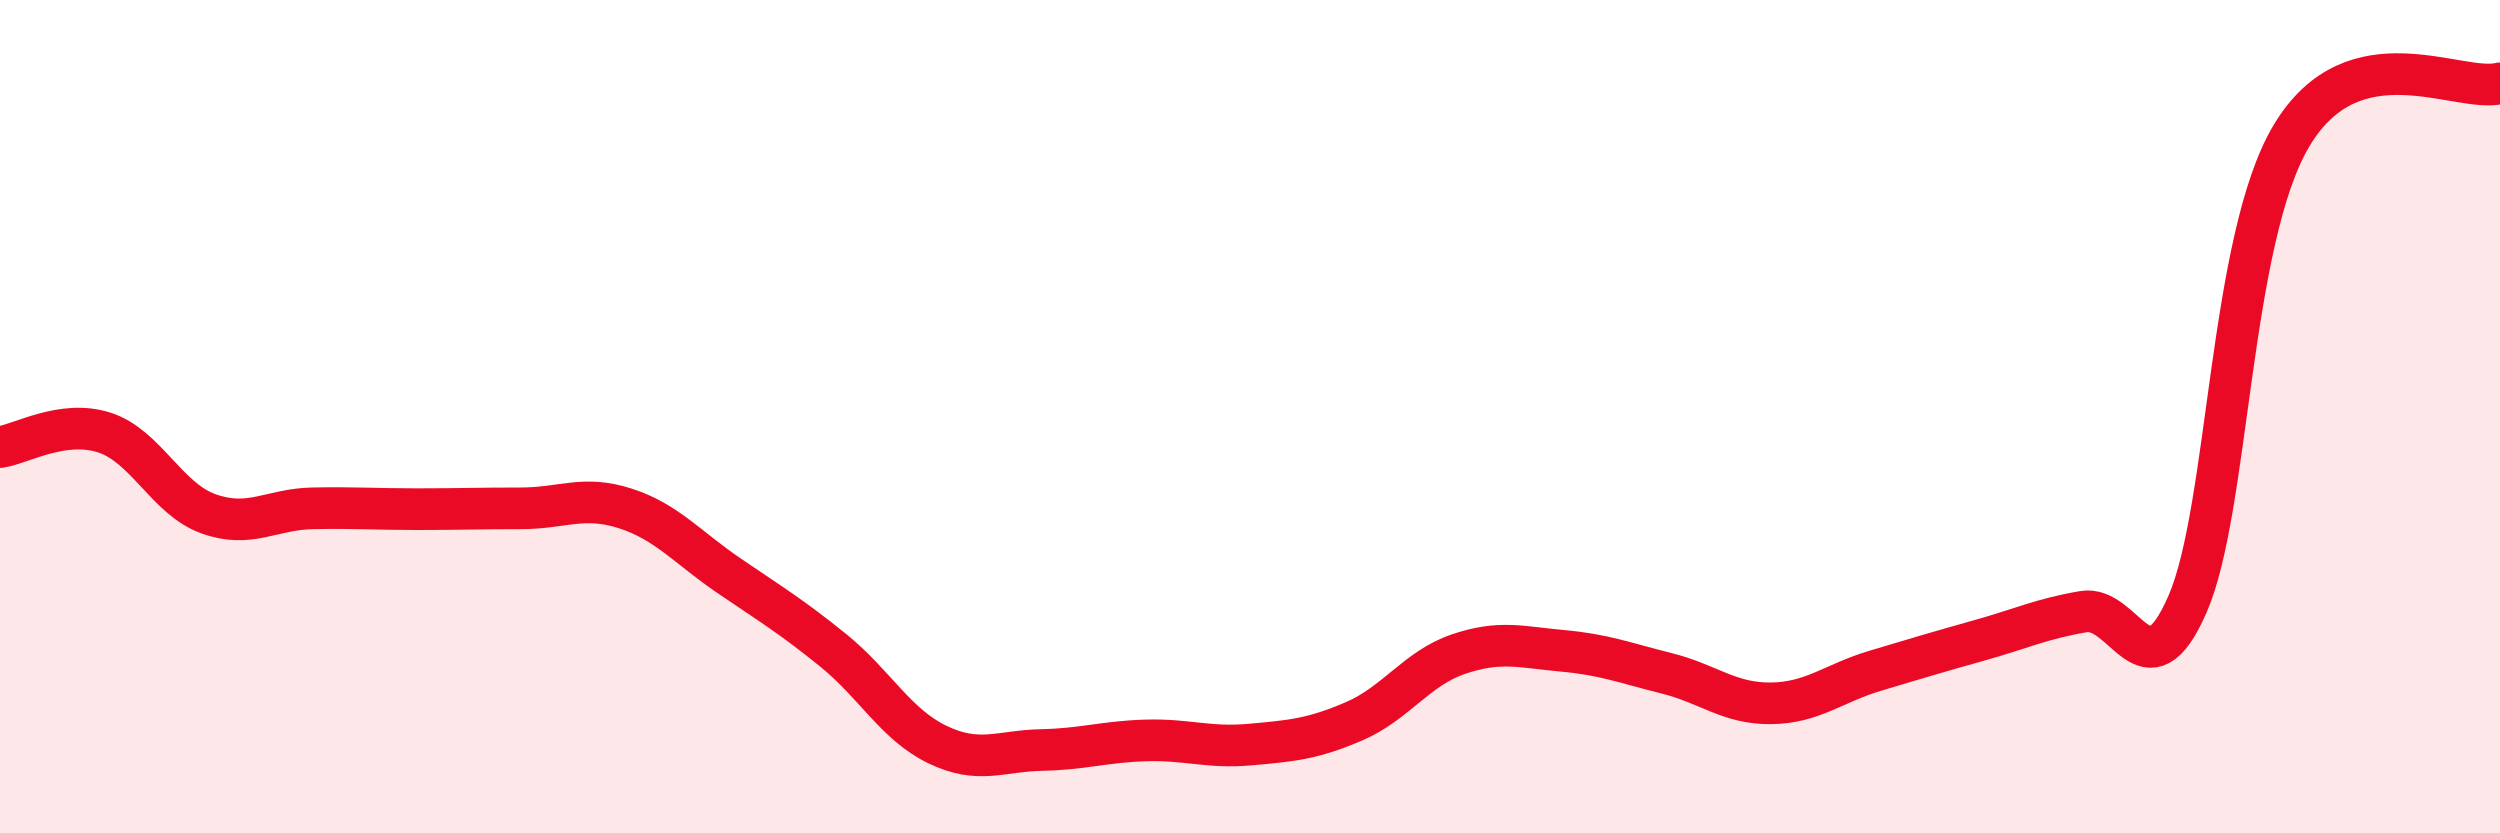
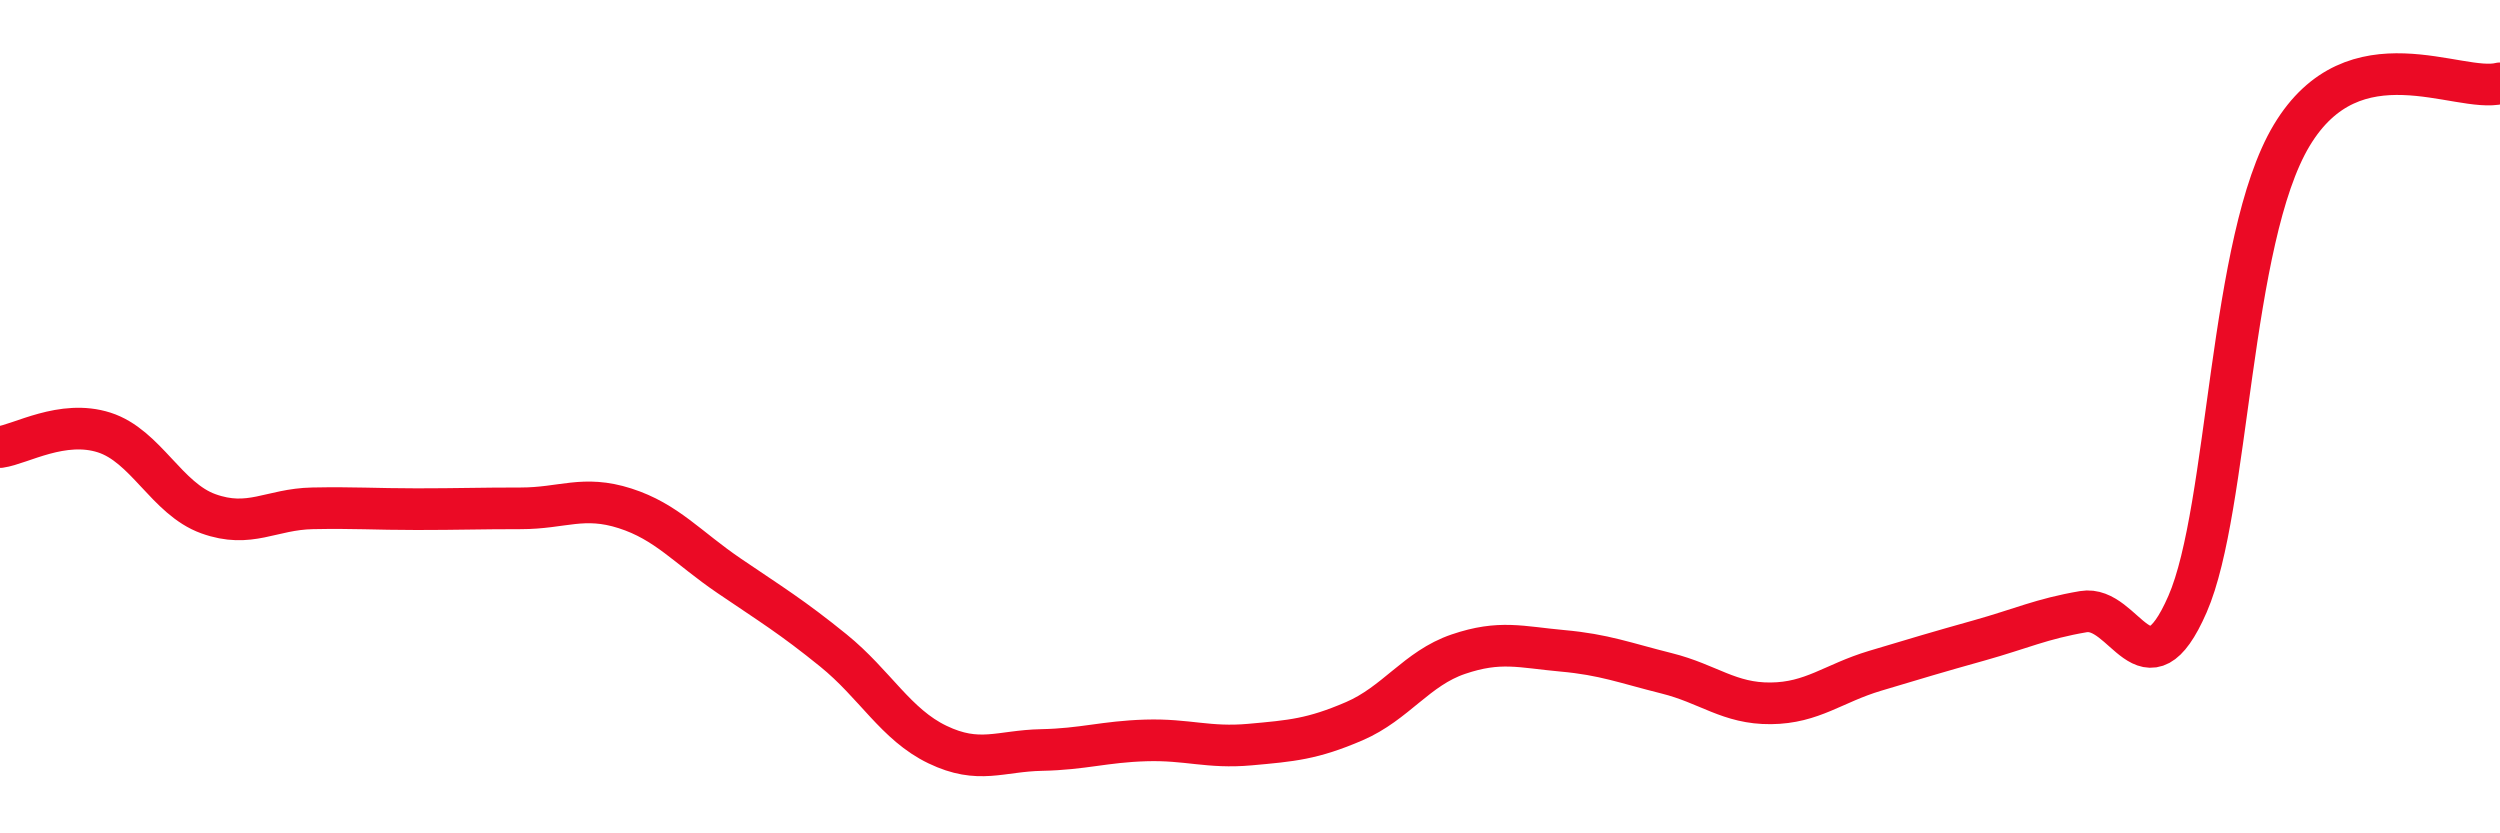
<svg xmlns="http://www.w3.org/2000/svg" width="60" height="20" viewBox="0 0 60 20">
-   <path d="M 0,10.73 C 0.5,10.66 1.5,10.06 2.5,10.38 C 3.5,10.7 4,11.97 5,12.33 C 6,12.69 6.5,12.22 7.5,12.2 C 8.5,12.18 9,12.22 10,12.22 C 11,12.22 11.5,12.2 12.5,12.2 C 13.5,12.2 14,11.88 15,12.2 C 16,12.52 16.5,13.14 17.5,13.82 C 18.5,14.5 19,14.8 20,15.61 C 21,16.42 21.5,17.39 22.5,17.87 C 23.5,18.35 24,18.02 25,18 C 26,17.98 26.5,17.8 27.5,17.77 C 28.5,17.74 29,17.96 30,17.87 C 31,17.78 31.5,17.74 32.5,17.31 C 33.5,16.88 34,16.04 35,15.7 C 36,15.36 36.5,15.53 37.5,15.62 C 38.5,15.71 39,15.91 40,16.16 C 41,16.41 41.5,16.89 42.5,16.88 C 43.5,16.87 44,16.4 45,16.1 C 46,15.8 46.5,15.65 47.5,15.37 C 48.5,15.09 49,14.85 50,14.68 C 51,14.51 51.5,16.79 52.5,14.5 C 53.5,12.21 53.5,5.75 55,3.25 C 56.5,0.75 59,2.25 60,2L60 20L0 20Z" fill="#EB0A25" opacity="0.1" stroke-linecap="round" stroke-linejoin="round" />
  <path d="M 0,10.73 C 0.5,10.66 1.5,10.06 2.5,10.38 C 3.5,10.7 4,11.97 5,12.33 C 6,12.69 6.5,12.22 7.5,12.2 C 8.5,12.18 9,12.22 10,12.22 C 11,12.22 11.5,12.2 12.5,12.2 C 13.5,12.2 14,11.88 15,12.2 C 16,12.52 16.5,13.14 17.5,13.82 C 18.5,14.5 19,14.8 20,15.61 C 21,16.42 21.5,17.39 22.5,17.87 C 23.5,18.35 24,18.02 25,18 C 26,17.98 26.5,17.8 27.5,17.77 C 28.5,17.74 29,17.96 30,17.87 C 31,17.78 31.5,17.74 32.5,17.31 C 33.5,16.88 34,16.04 35,15.7 C 36,15.36 36.5,15.53 37.5,15.62 C 38.5,15.71 39,15.91 40,16.16 C 41,16.41 41.5,16.89 42.5,16.88 C 43.5,16.87 44,16.4 45,16.1 C 46,15.8 46.5,15.65 47.5,15.37 C 48.5,15.09 49,14.85 50,14.68 C 51,14.51 51.5,16.79 52.5,14.5 C 53.5,12.21 53.5,5.75 55,3.25 C 56.5,0.75 59,2.25 60,2" stroke="#EB0A25" stroke-width="1" fill="none" stroke-linecap="round" stroke-linejoin="round" />
</svg>